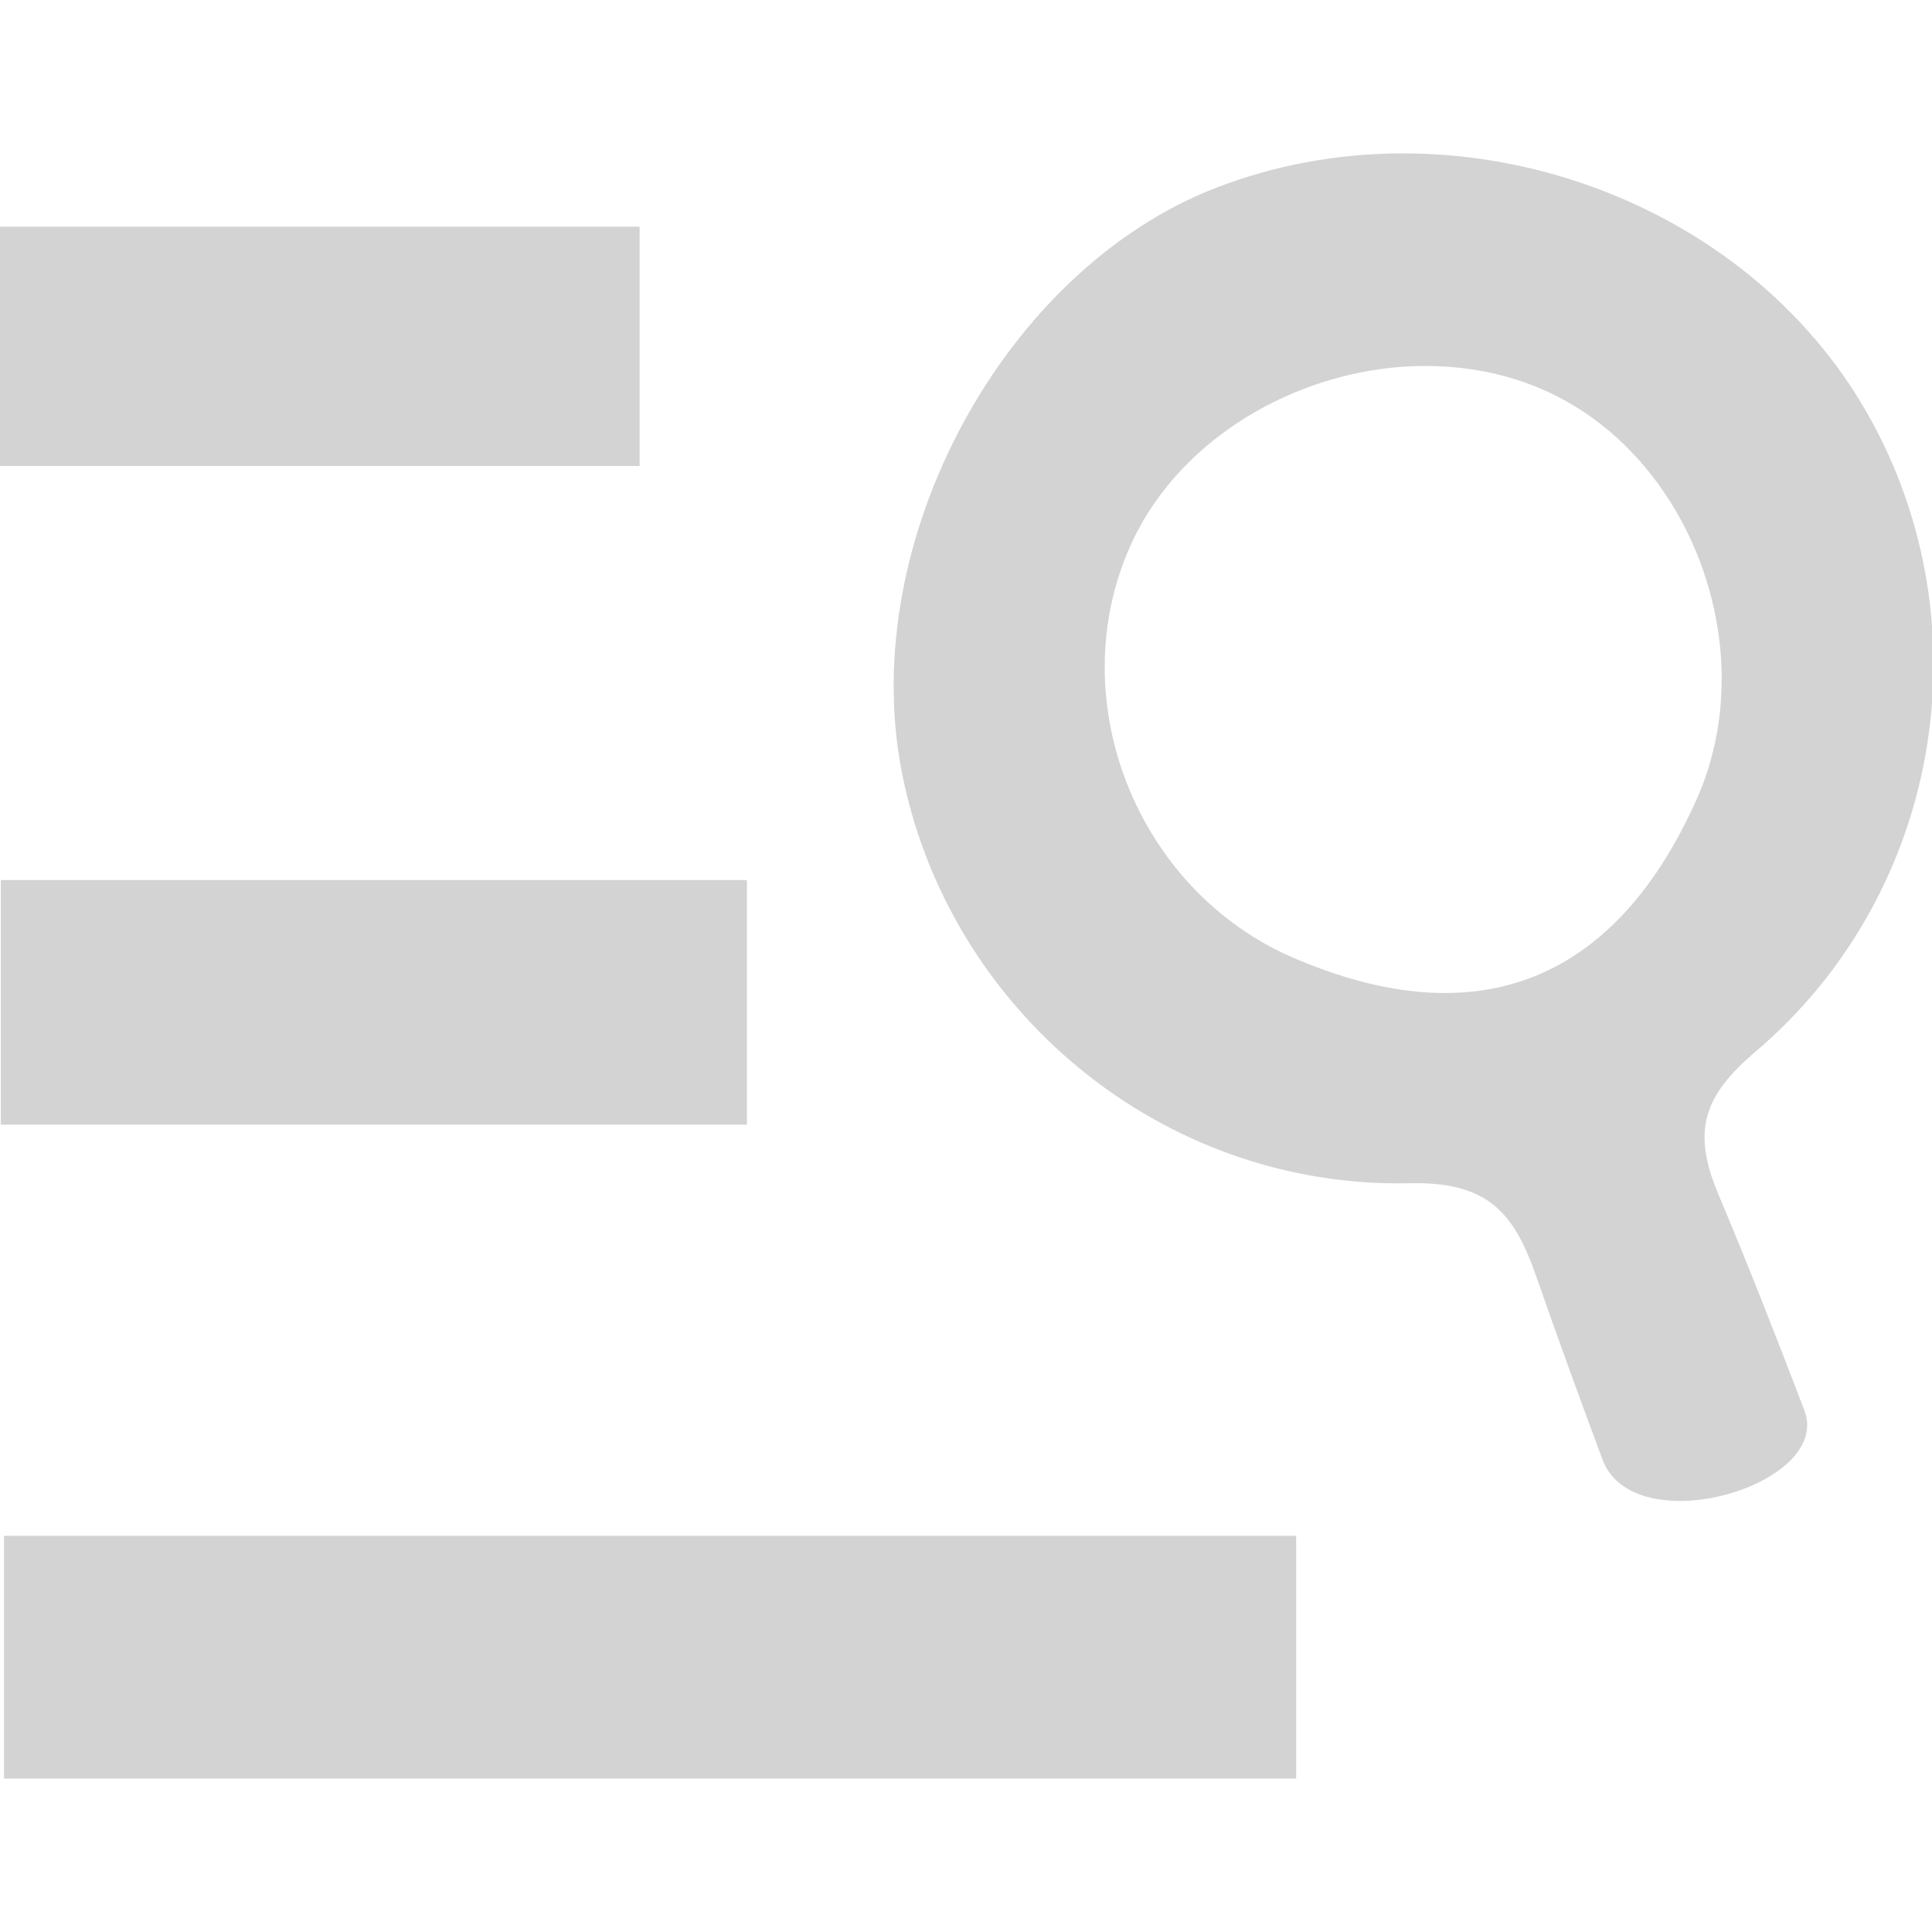
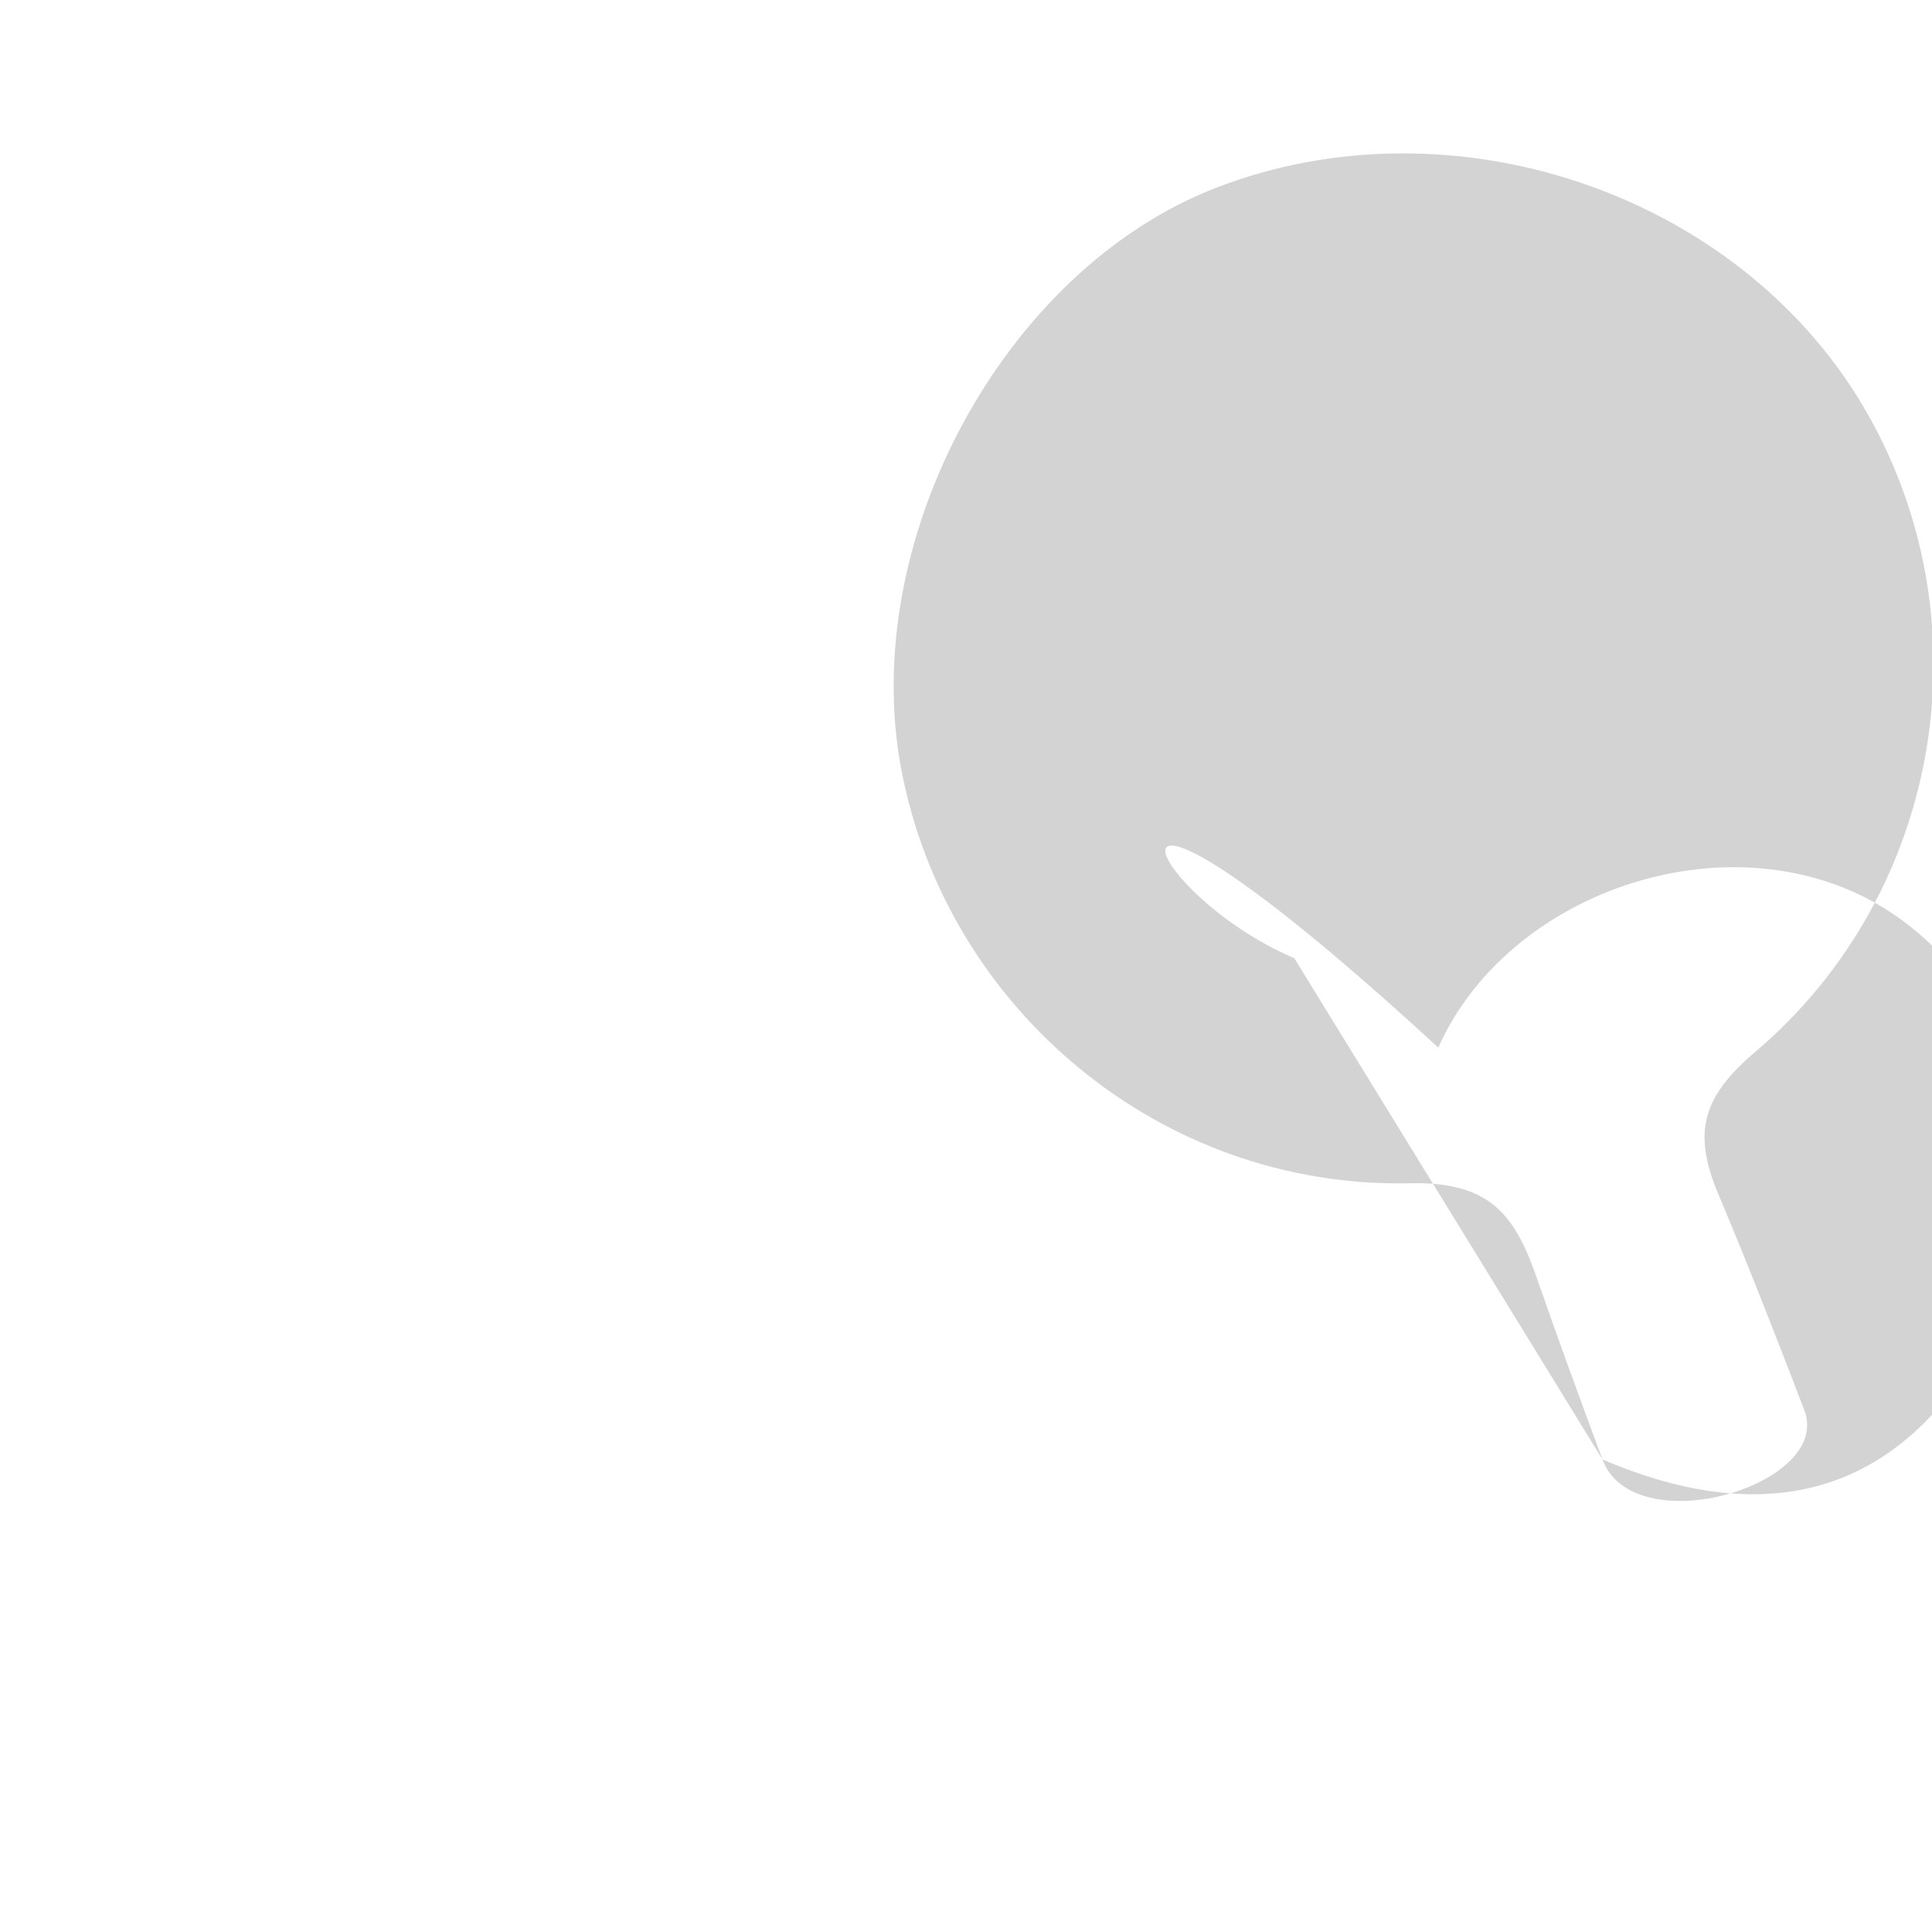
<svg xmlns="http://www.w3.org/2000/svg" version="1.1" id="图层_1" x="0px" y="0px" width="200px" height="200px" viewBox="0 0 200 200" enable-background="new 0 0 200 200" xml:space="preserve">
-   <path fill-rule="evenodd" clip-rule="evenodd" fill="#D3D3D3" d="M165.887,151.083c-2.341-6.285-4.627-12.552-6.819-18.848  c-2.294-6.607-4.938-9.927-13.12-9.747c-25.766,0.584-47.915-18.043-52.636-42.788c-4.527-23.746,10.652-51.802,32.614-60.275  c24.383-9.41,53.811,0.514,66.909,22.565c12.891,21.707,8.489,50.227-11.112,66.885c-5.405,4.589-6.581,8.231-3.855,14.712  c3.101,7.356,6.007,14.788,8.92,22.411C189.755,153.759,169.141,159.815,165.887,151.083z M133.985,99.194  c23.723,10.131,35.637-2.934,41.658-16.463c7.069-15.876-0.975-36.447-16.698-42.723c-15.482-6.173-35.329,1.652-41.957,16.551  C109.879,72.549,117.733,92.251,133.985,99.194z" />
-   <path fill-rule="evenodd" clip-rule="evenodd" fill="#D3D3D3" d="M0.417,158.984c45.211,0,89.068,0,133.761,0  c0,8.461,0,16.174,0,25.14c-44.01,0-88.298,0-133.761,0C0.417,176.34,0.417,168.262,0.417,158.984z" />
-   <path fill-rule="evenodd" clip-rule="evenodd" fill="#D3D3D3" d="M-0.153,48.239c0-8.326,0-16.029,0-24.771  c22.111,0,43.772,0,66.366,0c0,8.044,0,15.727,0,24.771C45.021,48.239,23.383,48.239-0.153,48.239z" />
-   <path fill-rule="evenodd" clip-rule="evenodd" fill="#D3D3D3" d="M0.083,116.42c0-9.147,0-16.852,0-25.318  c25.89,0,50.822,0,77.236,0c0,8.063,0,16.124,0,25.318C52.179,116.42,26.745,116.42,0.083,116.42z" />
+   <path fill-rule="evenodd" clip-rule="evenodd" fill="#D3D3D3" d="M165.887,151.083c-2.341-6.285-4.627-12.552-6.819-18.848  c-2.294-6.607-4.938-9.927-13.12-9.747c-25.766,0.584-47.915-18.043-52.636-42.788c-4.527-23.746,10.652-51.802,32.614-60.275  c24.383-9.41,53.811,0.514,66.909,22.565c12.891,21.707,8.489,50.227-11.112,66.885c-5.405,4.589-6.581,8.231-3.855,14.712  c3.101,7.356,6.007,14.788,8.92,22.411C189.755,153.759,169.141,159.815,165.887,151.083z c23.723,10.131,35.637-2.934,41.658-16.463c7.069-15.876-0.975-36.447-16.698-42.723c-15.482-6.173-35.329,1.652-41.957,16.551  C109.879,72.549,117.733,92.251,133.985,99.194z" />
</svg>